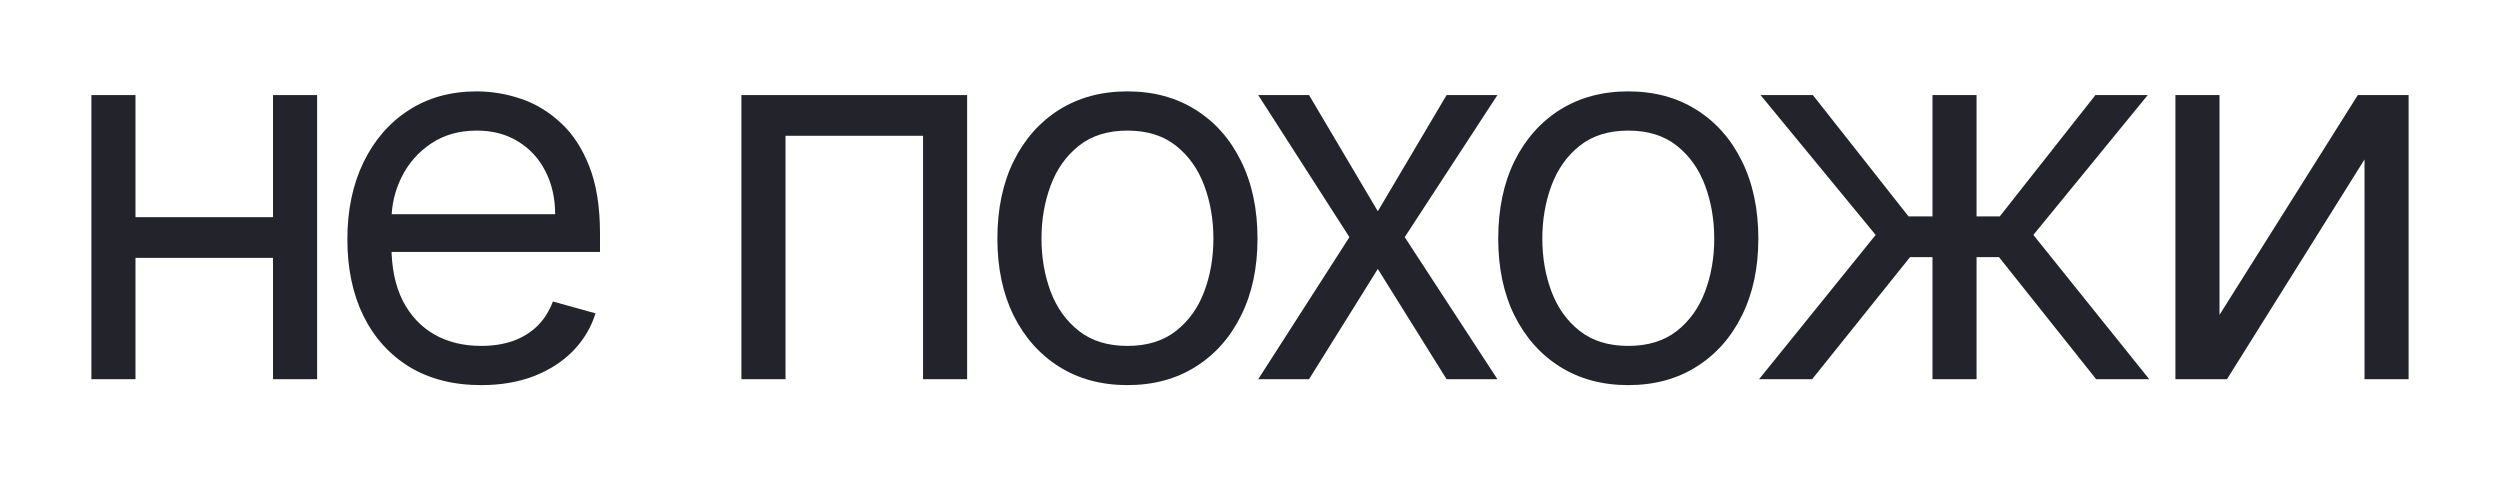
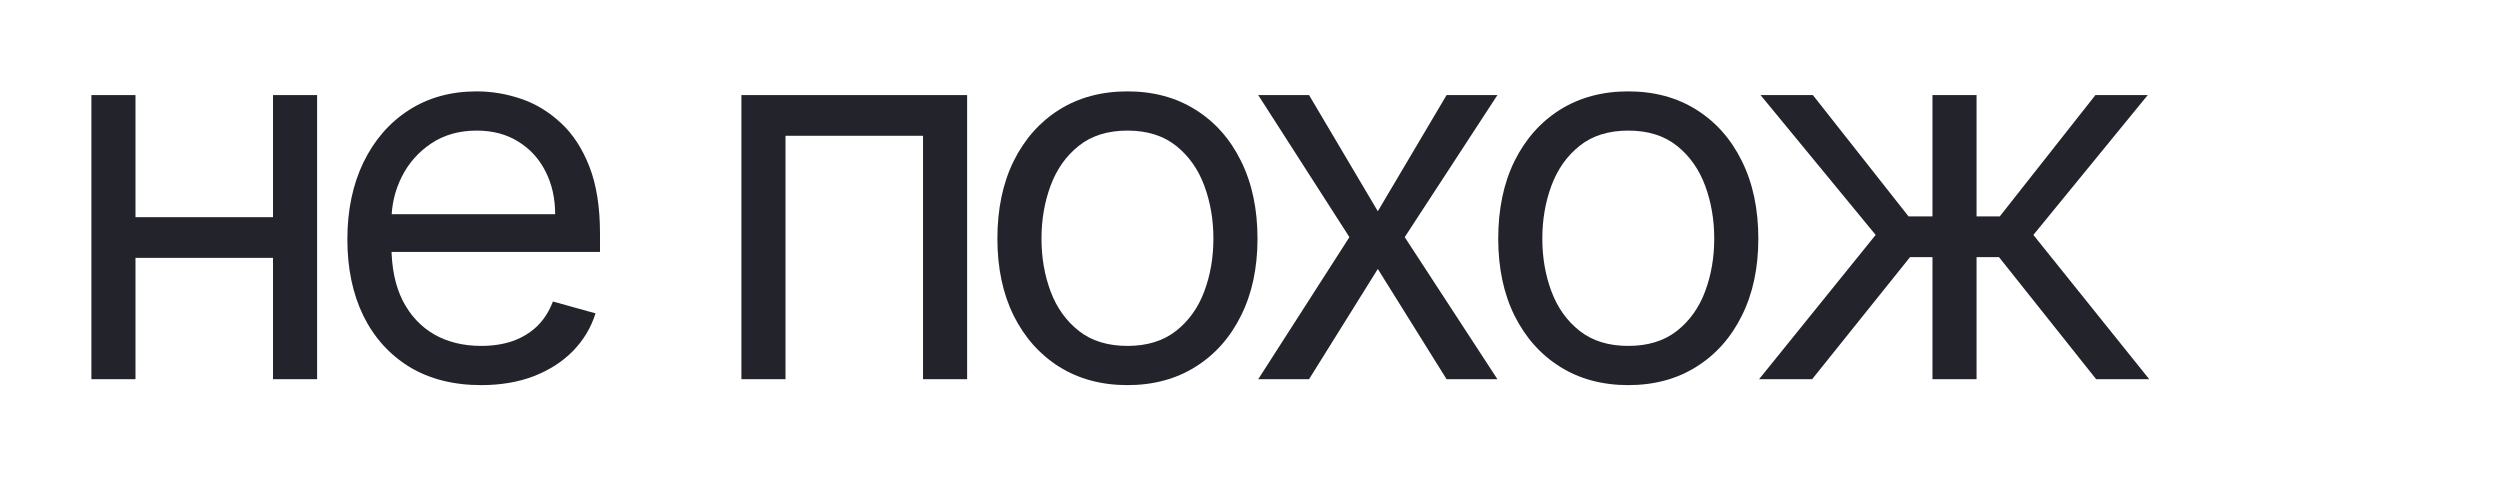
<svg xmlns="http://www.w3.org/2000/svg" fill="none" height="100%" overflow="visible" preserveAspectRatio="none" style="display: block;" viewBox="0 0 383 73" width="100%">
  <g filter="url(#filter0_g_0_10)" id="  ">
    <path d="M43.429 33.27V39.504H19.153V33.27H43.429ZM20.756 14.567V58.093H14V14.567H20.756ZM48.582 14.567V58.093H41.826V14.567H48.582Z" fill="#23232C" />
    <path d="M73.713 59C69.476 59 65.821 58.074 62.749 56.223C59.695 54.353 57.338 51.746 55.678 48.402C54.036 45.039 53.216 41.129 53.216 36.67C53.216 32.212 54.036 28.282 55.678 24.882C57.338 21.462 59.647 18.799 62.606 16.89C65.583 14.963 69.056 14 73.026 14C75.316 14 77.578 14.378 79.811 15.133C82.043 15.889 84.076 17.117 85.908 18.817C87.74 20.499 89.2 22.728 90.288 25.505C91.376 28.282 91.92 31.701 91.92 35.763V38.597H58.025V32.816H85.049C85.049 30.36 84.553 28.169 83.561 26.242C82.587 24.315 81.194 22.794 79.381 21.68C77.587 20.565 75.469 20.008 73.026 20.008C70.335 20.008 68.007 20.669 66.041 21.991C64.094 23.295 62.596 24.995 61.546 27.092C60.497 29.189 59.972 31.437 59.972 33.836V37.69C59.972 40.977 60.544 43.764 61.69 46.05C62.854 48.317 64.466 50.045 66.528 51.236C68.589 52.407 70.984 52.992 73.713 52.992C75.488 52.992 77.091 52.747 78.522 52.256C79.973 51.746 81.223 50.99 82.272 49.989C83.322 48.968 84.133 47.703 84.706 46.191L91.233 48.005C90.546 50.197 89.391 52.123 87.769 53.786C86.147 55.429 84.143 56.714 81.757 57.64C79.372 58.547 76.69 59 73.713 59Z" fill="#23232C" />
    <path d="M113.584 58.093V14.567H148.165V58.093H141.409V20.801H120.34V58.093H113.584Z" fill="#23232C" />
    <path d="M172.724 59C168.754 59 165.272 58.065 162.275 56.195C159.298 54.324 156.97 51.708 155.29 48.345C153.63 44.982 152.8 41.053 152.8 36.557C152.8 32.023 153.63 28.065 155.29 24.683C156.97 21.302 159.298 18.676 162.275 16.805C165.272 14.935 168.754 14 172.724 14C176.694 14 180.167 14.935 183.144 16.805C186.141 18.676 188.469 21.302 190.129 24.683C191.809 28.065 192.649 32.023 192.649 36.557C192.649 41.053 191.809 44.982 190.129 48.345C188.469 51.708 186.141 54.324 183.144 56.195C180.167 58.065 176.694 59 172.724 59ZM172.724 52.992C175.74 52.992 178.221 52.227 180.167 50.697C182.114 49.167 183.555 47.155 184.49 44.661C185.425 42.167 185.893 39.466 185.893 36.557C185.893 33.647 185.425 30.936 184.49 28.424C183.555 25.911 182.114 23.88 180.167 22.331C178.221 20.782 175.74 20.008 172.724 20.008C169.709 20.008 167.228 20.782 165.281 22.331C163.334 23.88 161.893 25.911 160.958 28.424C160.023 30.936 159.556 33.647 159.556 36.557C159.556 39.466 160.023 42.167 160.958 44.661C161.893 47.155 163.334 49.167 165.281 50.697C167.228 52.227 169.709 52.992 172.724 52.992Z" fill="#23232C" />
    <path d="M200.546 14.567L211.081 32.363L221.616 14.567H229.403L215.203 36.33L229.403 58.093H221.616L211.081 41.204L200.546 58.093H192.76L206.73 36.33L192.76 14.567H200.546Z" fill="#23232C" />
    <path d="M249.452 59C245.483 59 242 58.065 239.004 56.195C236.026 54.324 233.698 51.708 232.019 48.345C230.358 44.982 229.528 41.053 229.528 36.557C229.528 32.023 230.358 28.065 232.019 24.683C233.698 21.302 236.026 18.676 239.004 16.805C242 14.935 245.483 14 249.452 14C253.422 14 256.896 14.935 259.873 16.805C262.869 18.676 265.197 21.302 266.858 24.683C268.537 28.065 269.377 32.023 269.377 36.557C269.377 41.053 268.537 44.982 266.858 48.345C265.197 51.708 262.869 54.324 259.873 56.195C256.896 58.065 253.422 59 249.452 59ZM249.452 52.992C252.468 52.992 254.949 52.227 256.896 50.697C258.842 49.167 260.283 47.155 261.218 44.661C262.153 42.167 262.621 39.466 262.621 36.557C262.621 33.647 262.153 30.936 261.218 28.424C260.283 25.911 258.842 23.88 256.896 22.331C254.949 20.782 252.468 20.008 249.452 20.008C246.437 20.008 243.956 20.782 242.009 22.331C240.063 23.88 238.622 25.911 237.687 28.424C236.752 30.936 236.284 33.647 236.284 36.557C236.284 39.466 236.752 42.167 237.687 44.661C238.622 47.155 240.063 49.167 242.009 50.697C243.956 52.227 246.437 52.992 249.452 52.992Z" fill="#23232C" />
    <path d="M269.488 58.093L287.351 35.99L269.717 14.567H277.733L292.39 33.156H296.054V14.567H302.81V33.156H306.36L321.017 14.567H329.033L311.513 35.99L329.262 58.093H321.132L306.245 39.39H302.81V58.093H296.054V39.39H292.619L277.618 58.093H269.488Z" fill="#23232C" />
-     <path d="M340.029 48.232L361.213 14.567H369V58.093H362.244V24.428L341.174 58.093H333.273V14.567H340.029V48.232Z" fill="#23232C" />
  </g>
  <defs>
    <filter color-interpolation-filters="sRGB" filterUnits="userSpaceOnUse" height="72.849" id="filter0_g_0_10" width="382.849" x="0.076" y="0.076">
      <feFlood flood-opacity="0" result="BackgroundImageFix" />
      <feBlend in="SourceGraphic" in2="BackgroundImageFix" mode="normal" result="shape" />
      <feTurbulence baseFrequency="0.725 0.725" numOctaves="3" seed="2518" type="fractalNoise" />
      <feDisplacementMap height="100%" in="shape" result="displacedImage" scale="27.849" width="100%" xChannelSelector="R" yChannelSelector="G" />
      <feMerge result="effect1_texture_0_10">
        <feMergeNode in="displacedImage" />
      </feMerge>
    </filter>
  </defs>
</svg>